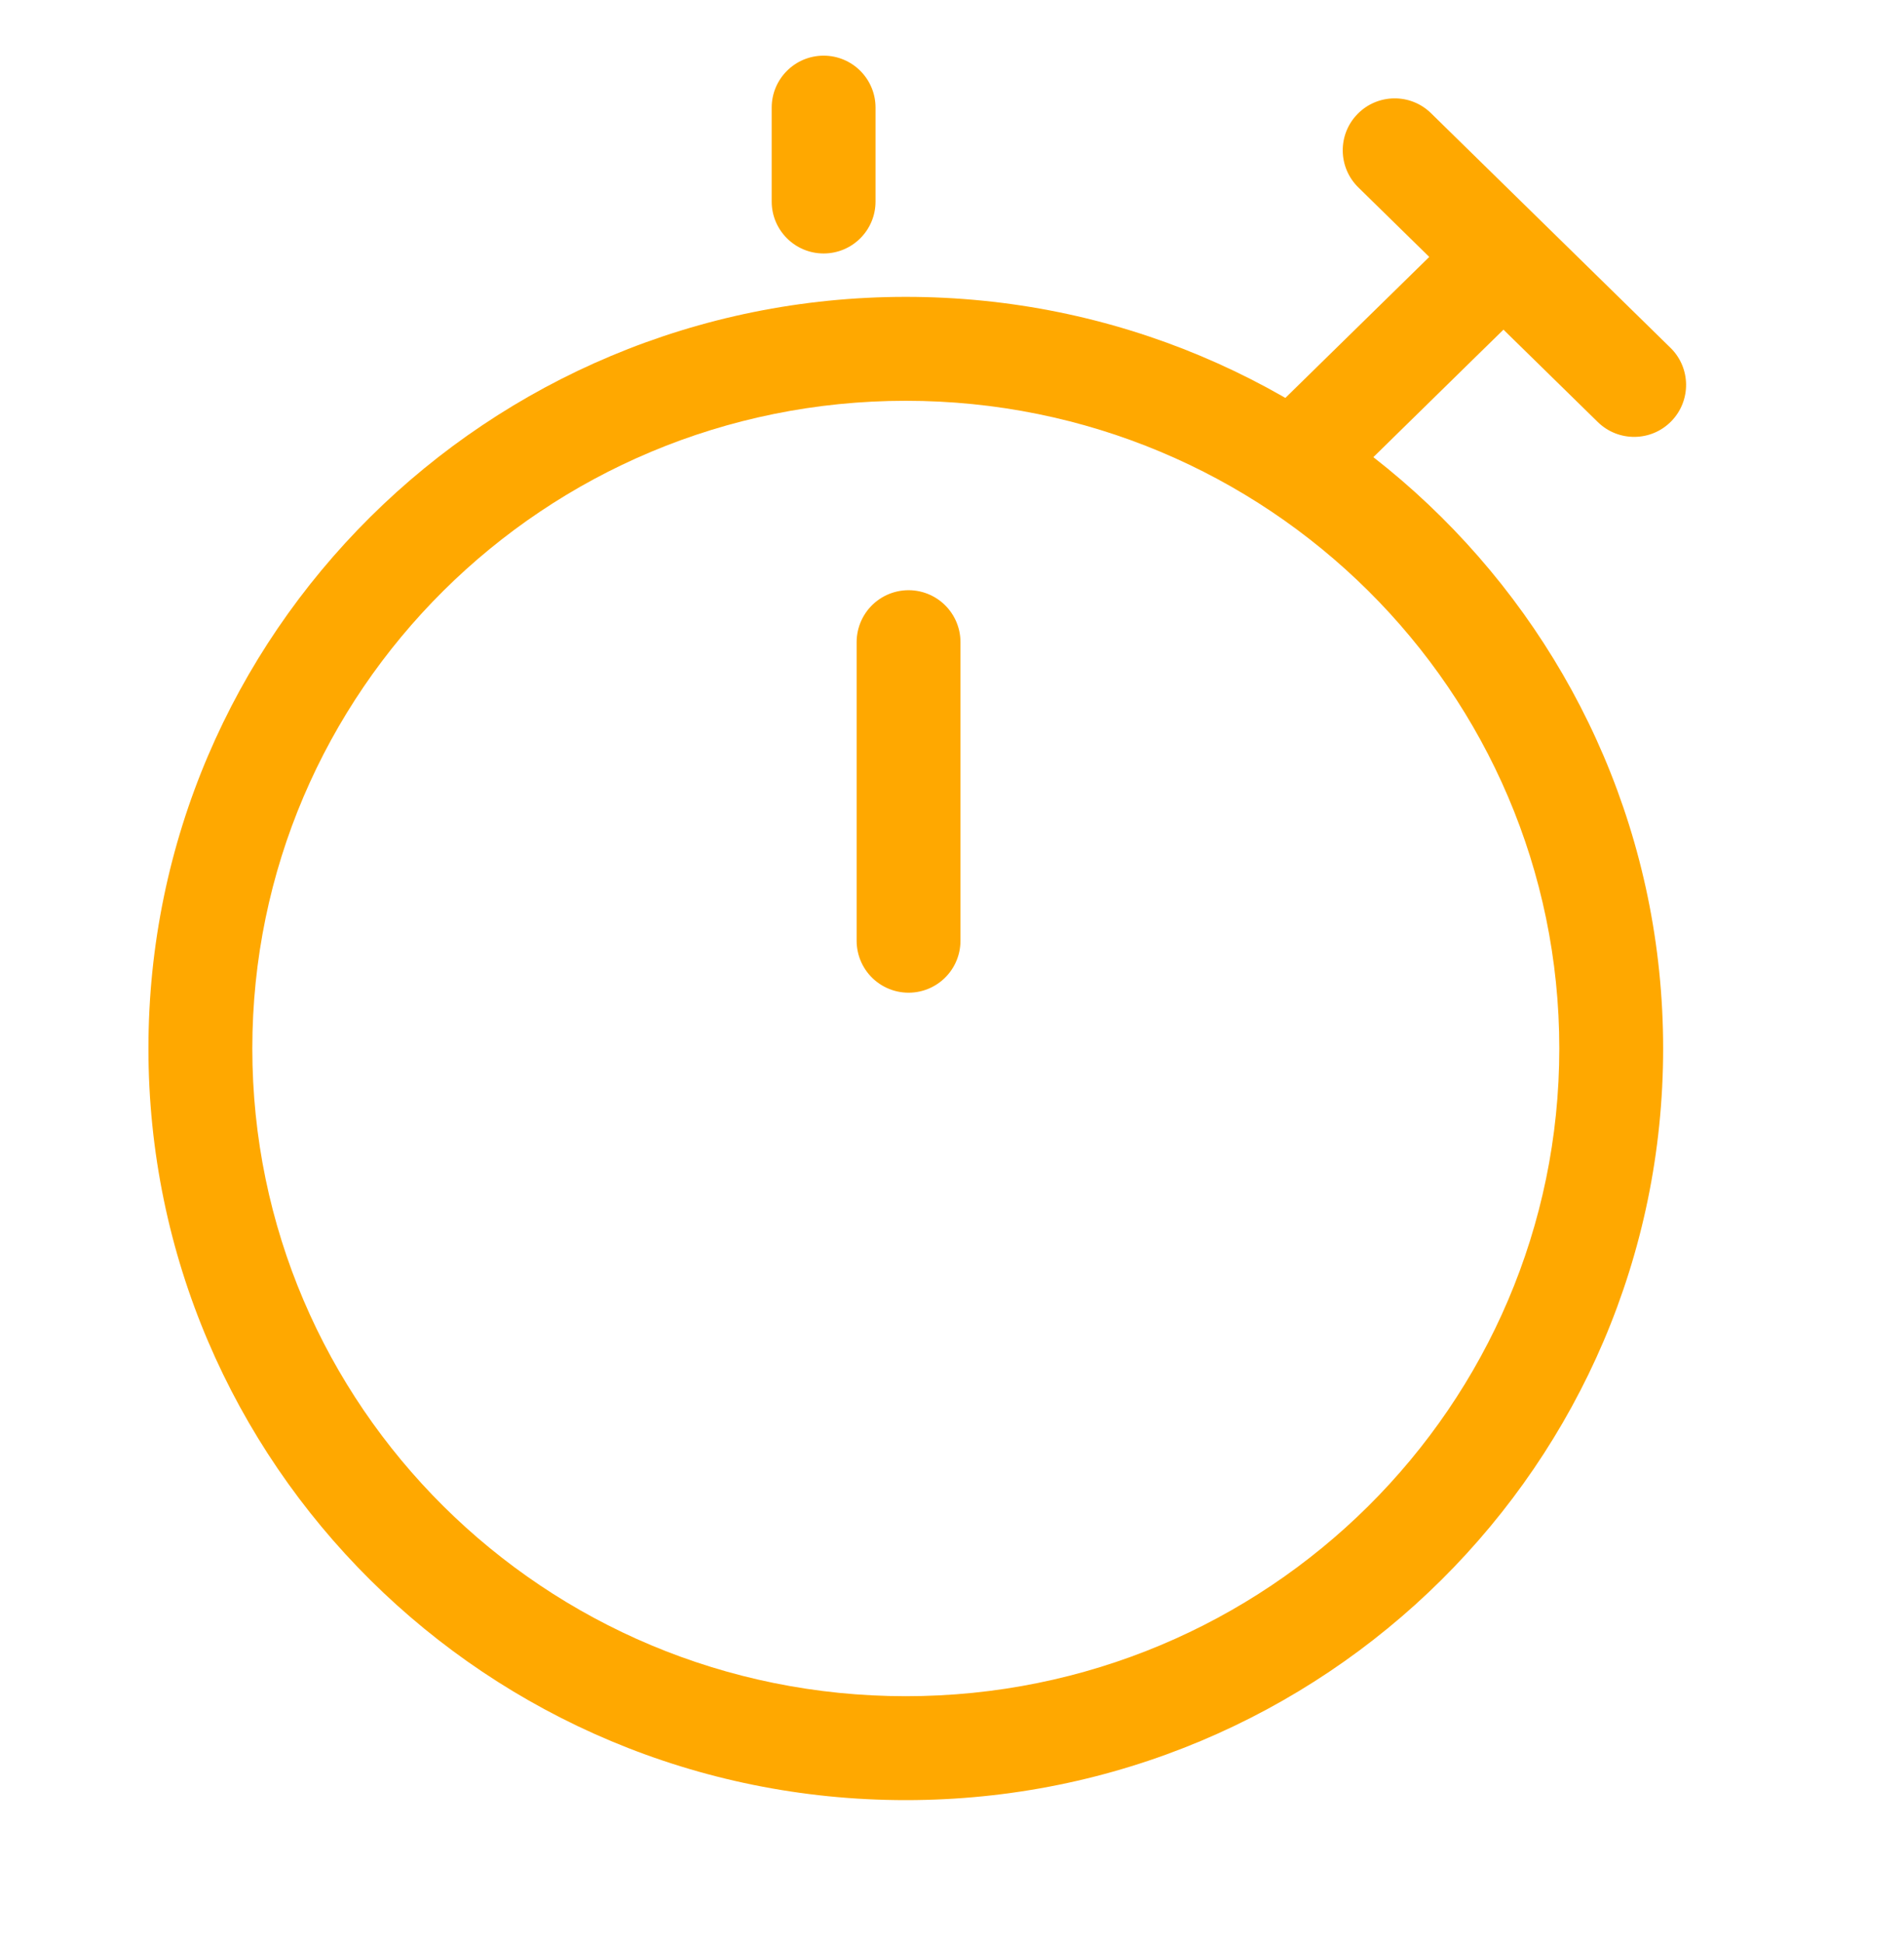
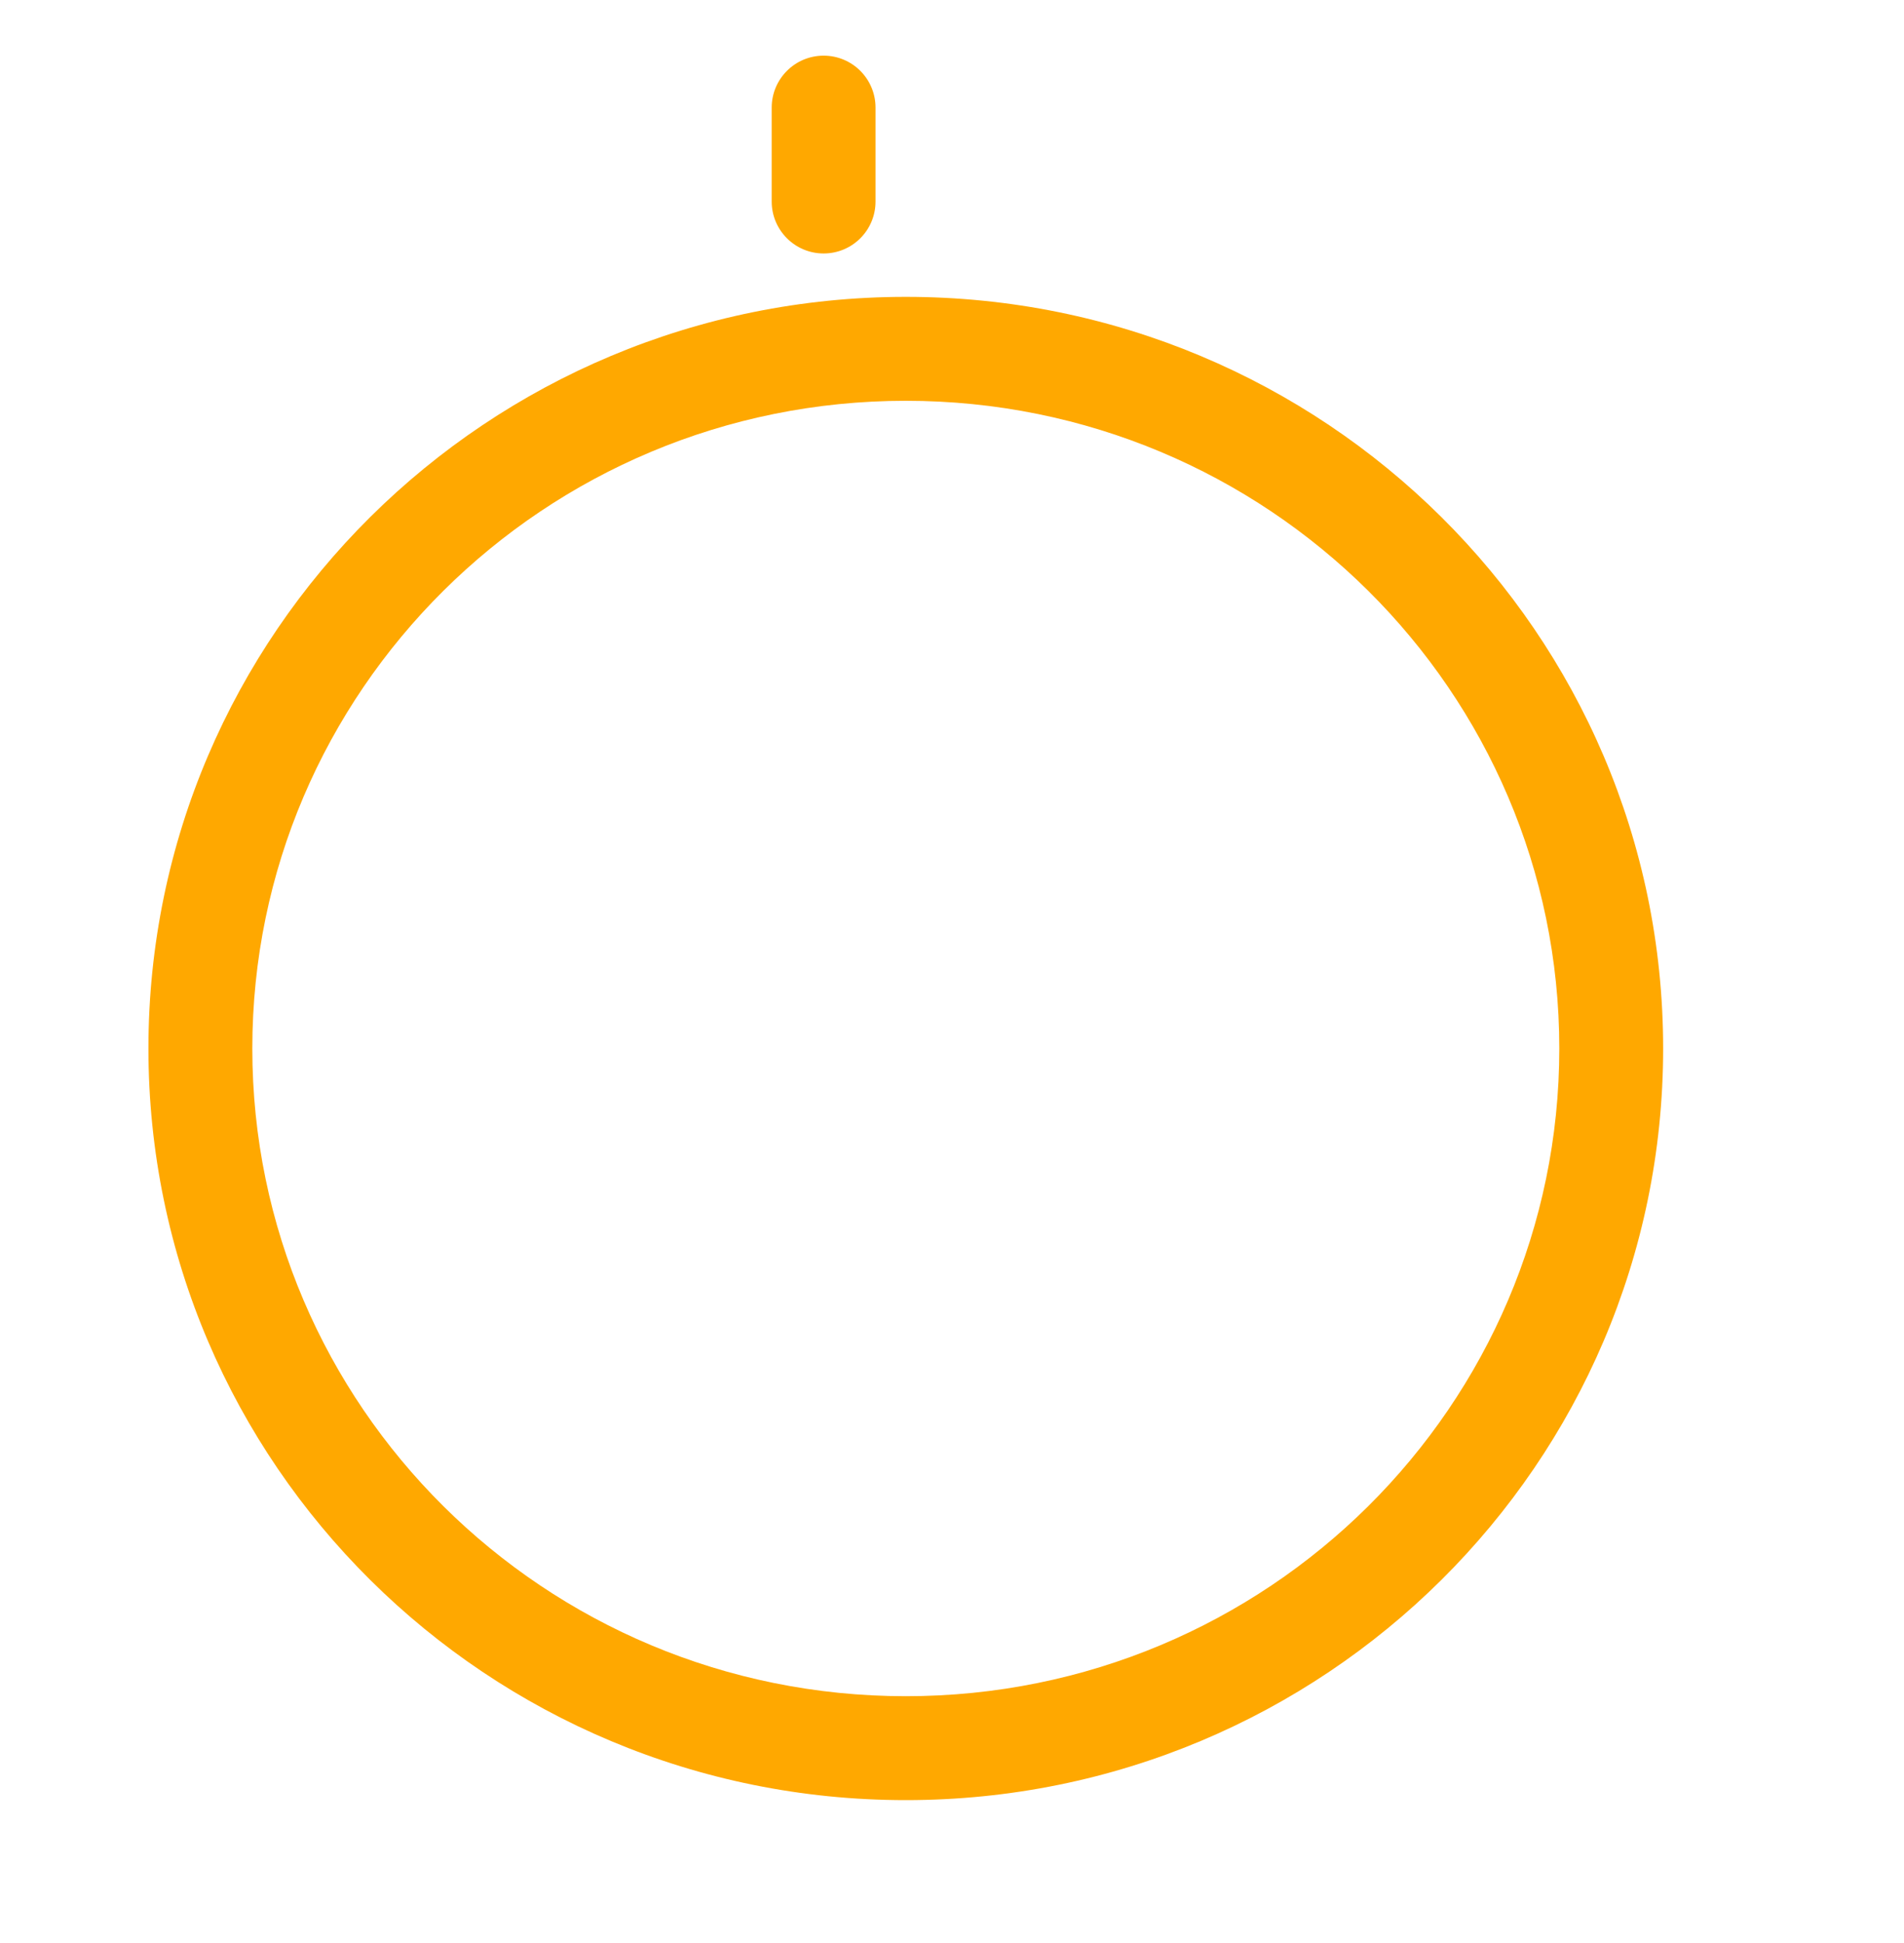
<svg xmlns="http://www.w3.org/2000/svg" width="50" height="51" viewBox="0 0 50 51" fill="none">
  <path fill-rule="evenodd" clip-rule="evenodd" d="M22.992 2.825C22.992 2.071 22.382 1.461 21.629 1.461C20.876 1.461 20.265 2.071 20.265 2.825V5.29C20.265 6.043 20.876 6.653 21.629 6.653C22.382 6.653 22.992 6.043 22.992 5.29V2.825ZM40.948 27.521C40.948 36.89 33.286 44.522 23.787 44.522C14.288 44.522 6.626 36.89 6.626 27.521C6.626 18.152 14.288 10.52 23.787 10.52C33.286 10.52 40.948 18.152 40.948 27.521ZM43.675 27.521C43.675 38.417 34.771 47.25 23.787 47.25C12.803 47.25 3.898 38.417 3.898 27.521C3.898 16.625 12.803 7.792 23.787 7.792C34.771 7.792 43.675 16.625 43.675 27.521Z" fill="#FFA800" />
-   <path d="M23.859 24.693V16.855" stroke="#FFA800" stroke-width="2.727" stroke-linecap="round" />
-   <path fill-rule="evenodd" clip-rule="evenodd" d="M37.579 2.971C37.041 2.444 36.177 2.454 35.65 2.992C35.123 3.53 35.133 4.393 35.671 4.92L37.533 6.744L36.81 7.452L33.952 10.251L32.977 11.205L34.886 13.154L35.86 12.2L38.718 9.4L39.482 8.653L41.959 11.078C42.498 11.605 43.361 11.596 43.888 11.058C44.415 10.52 44.406 9.656 43.868 9.13L37.579 2.971Z" fill="#FFA800" />
</svg>